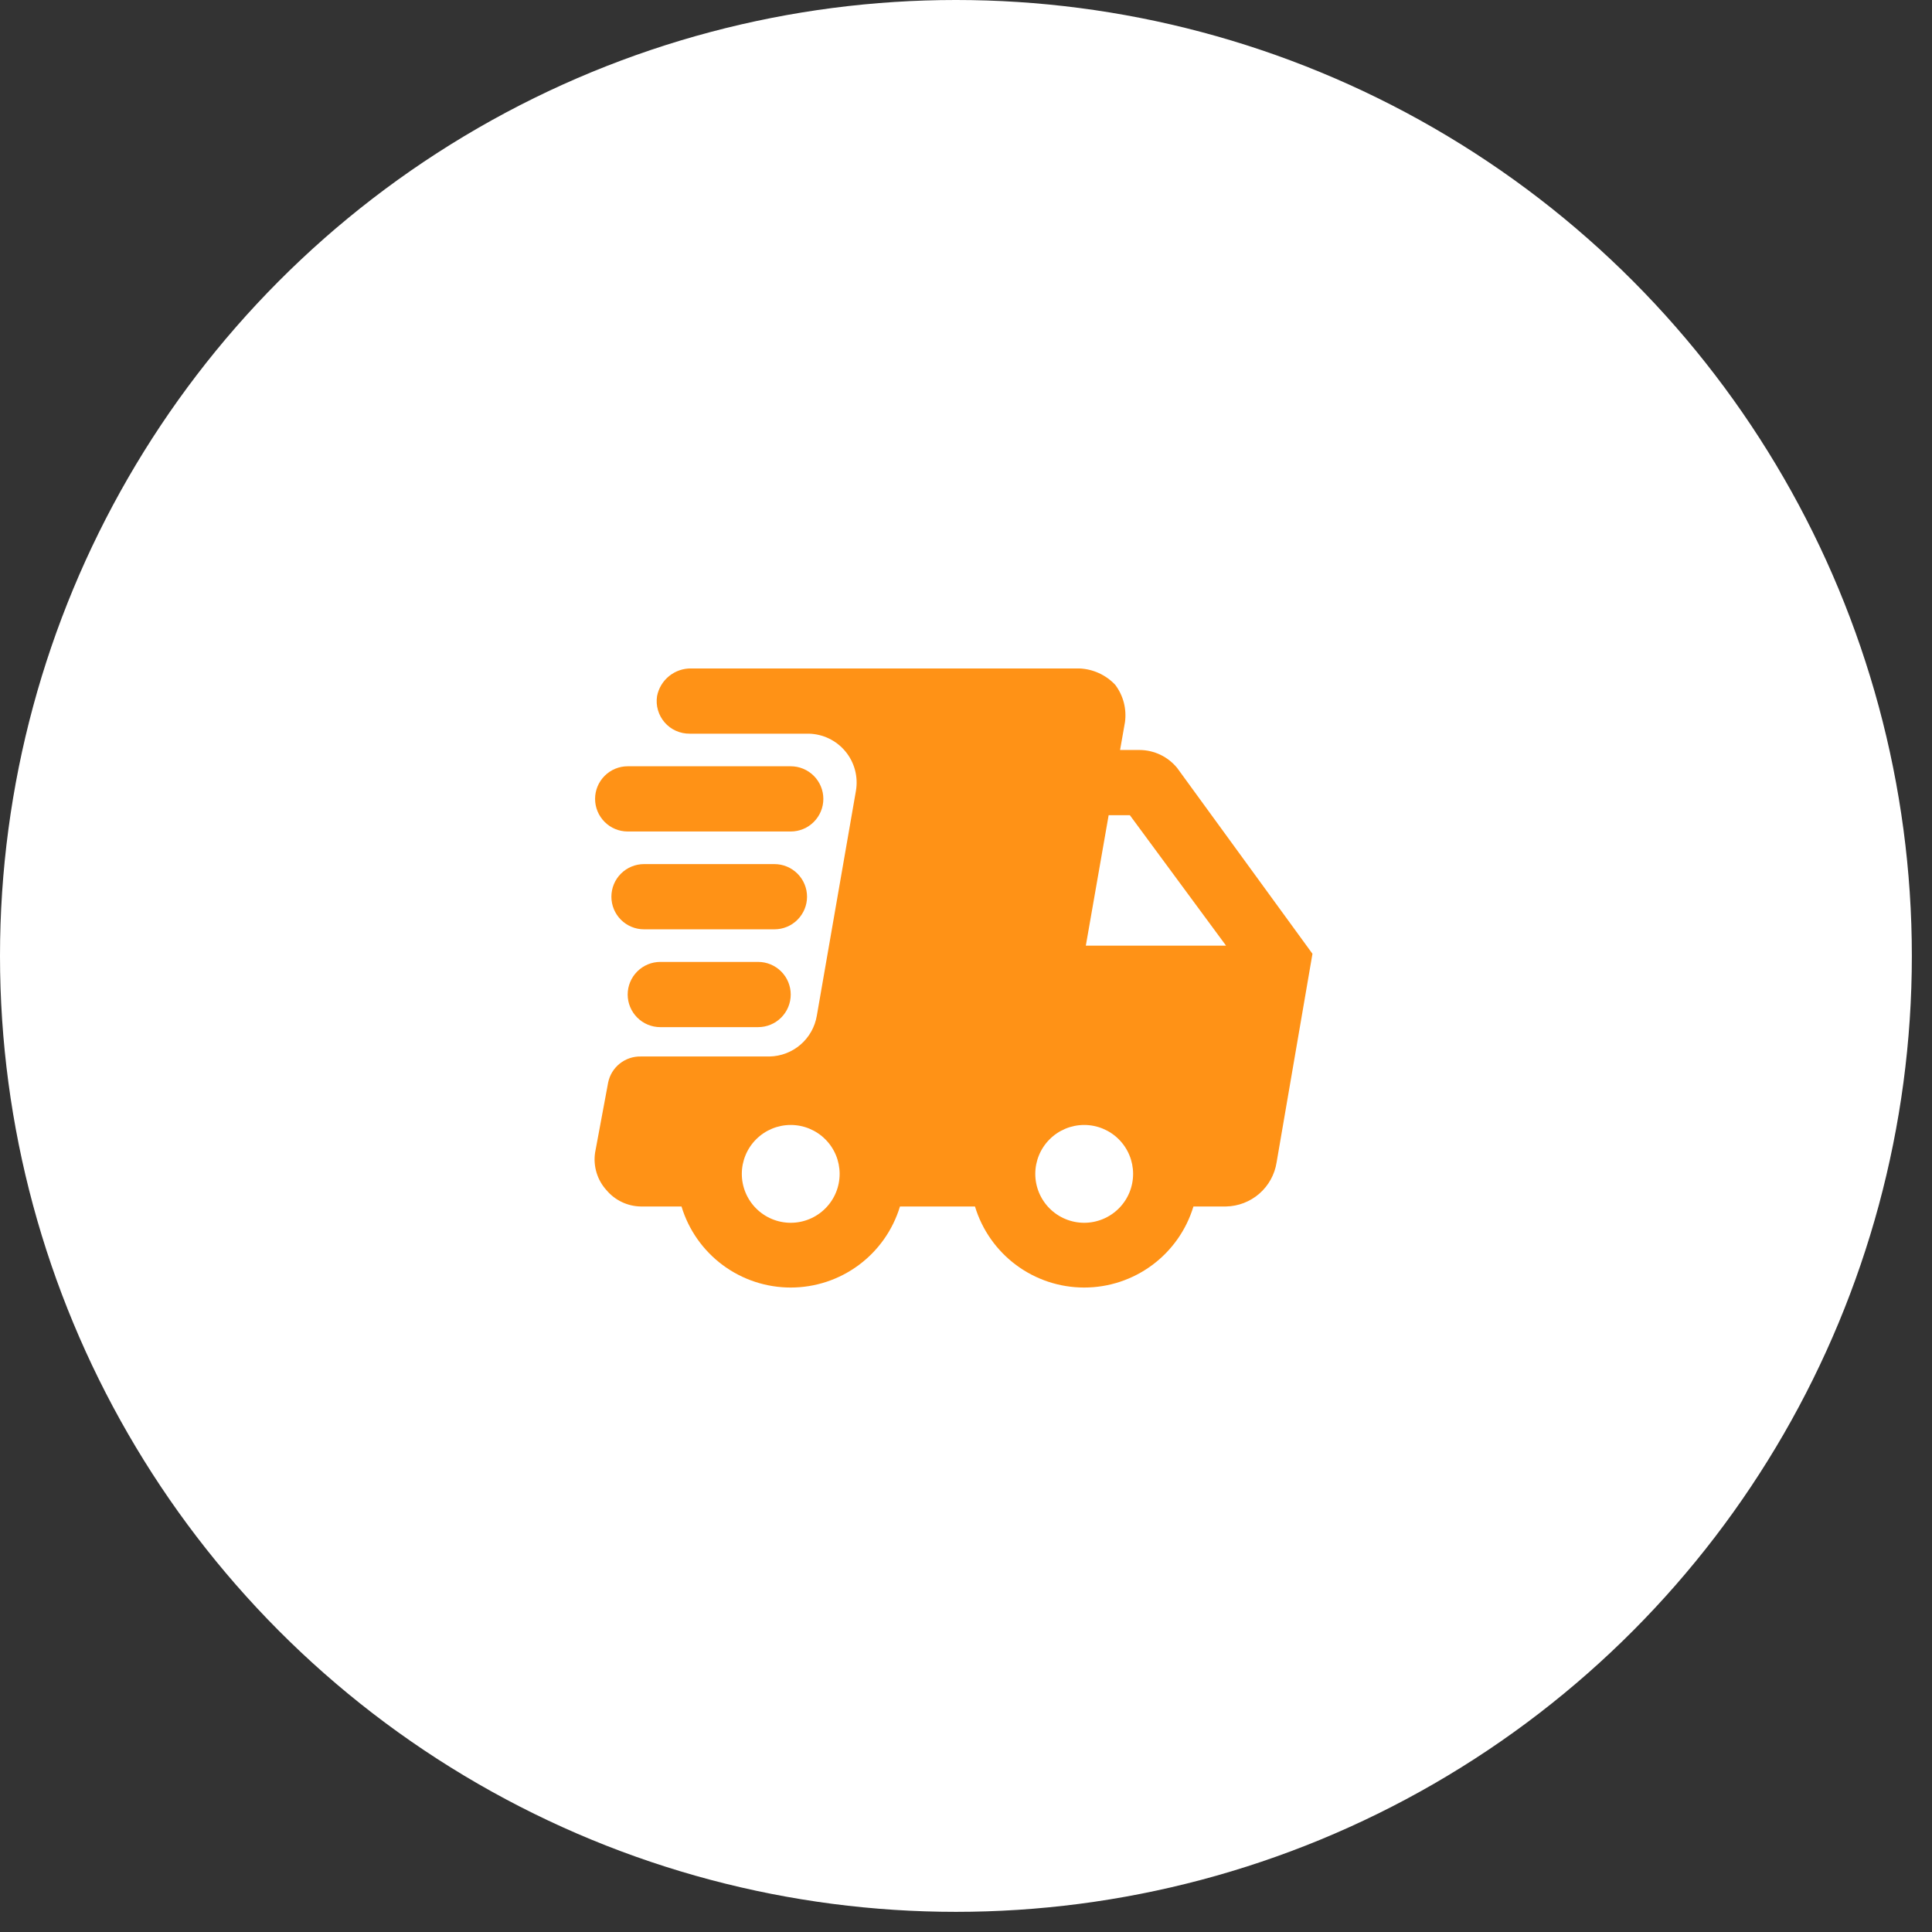
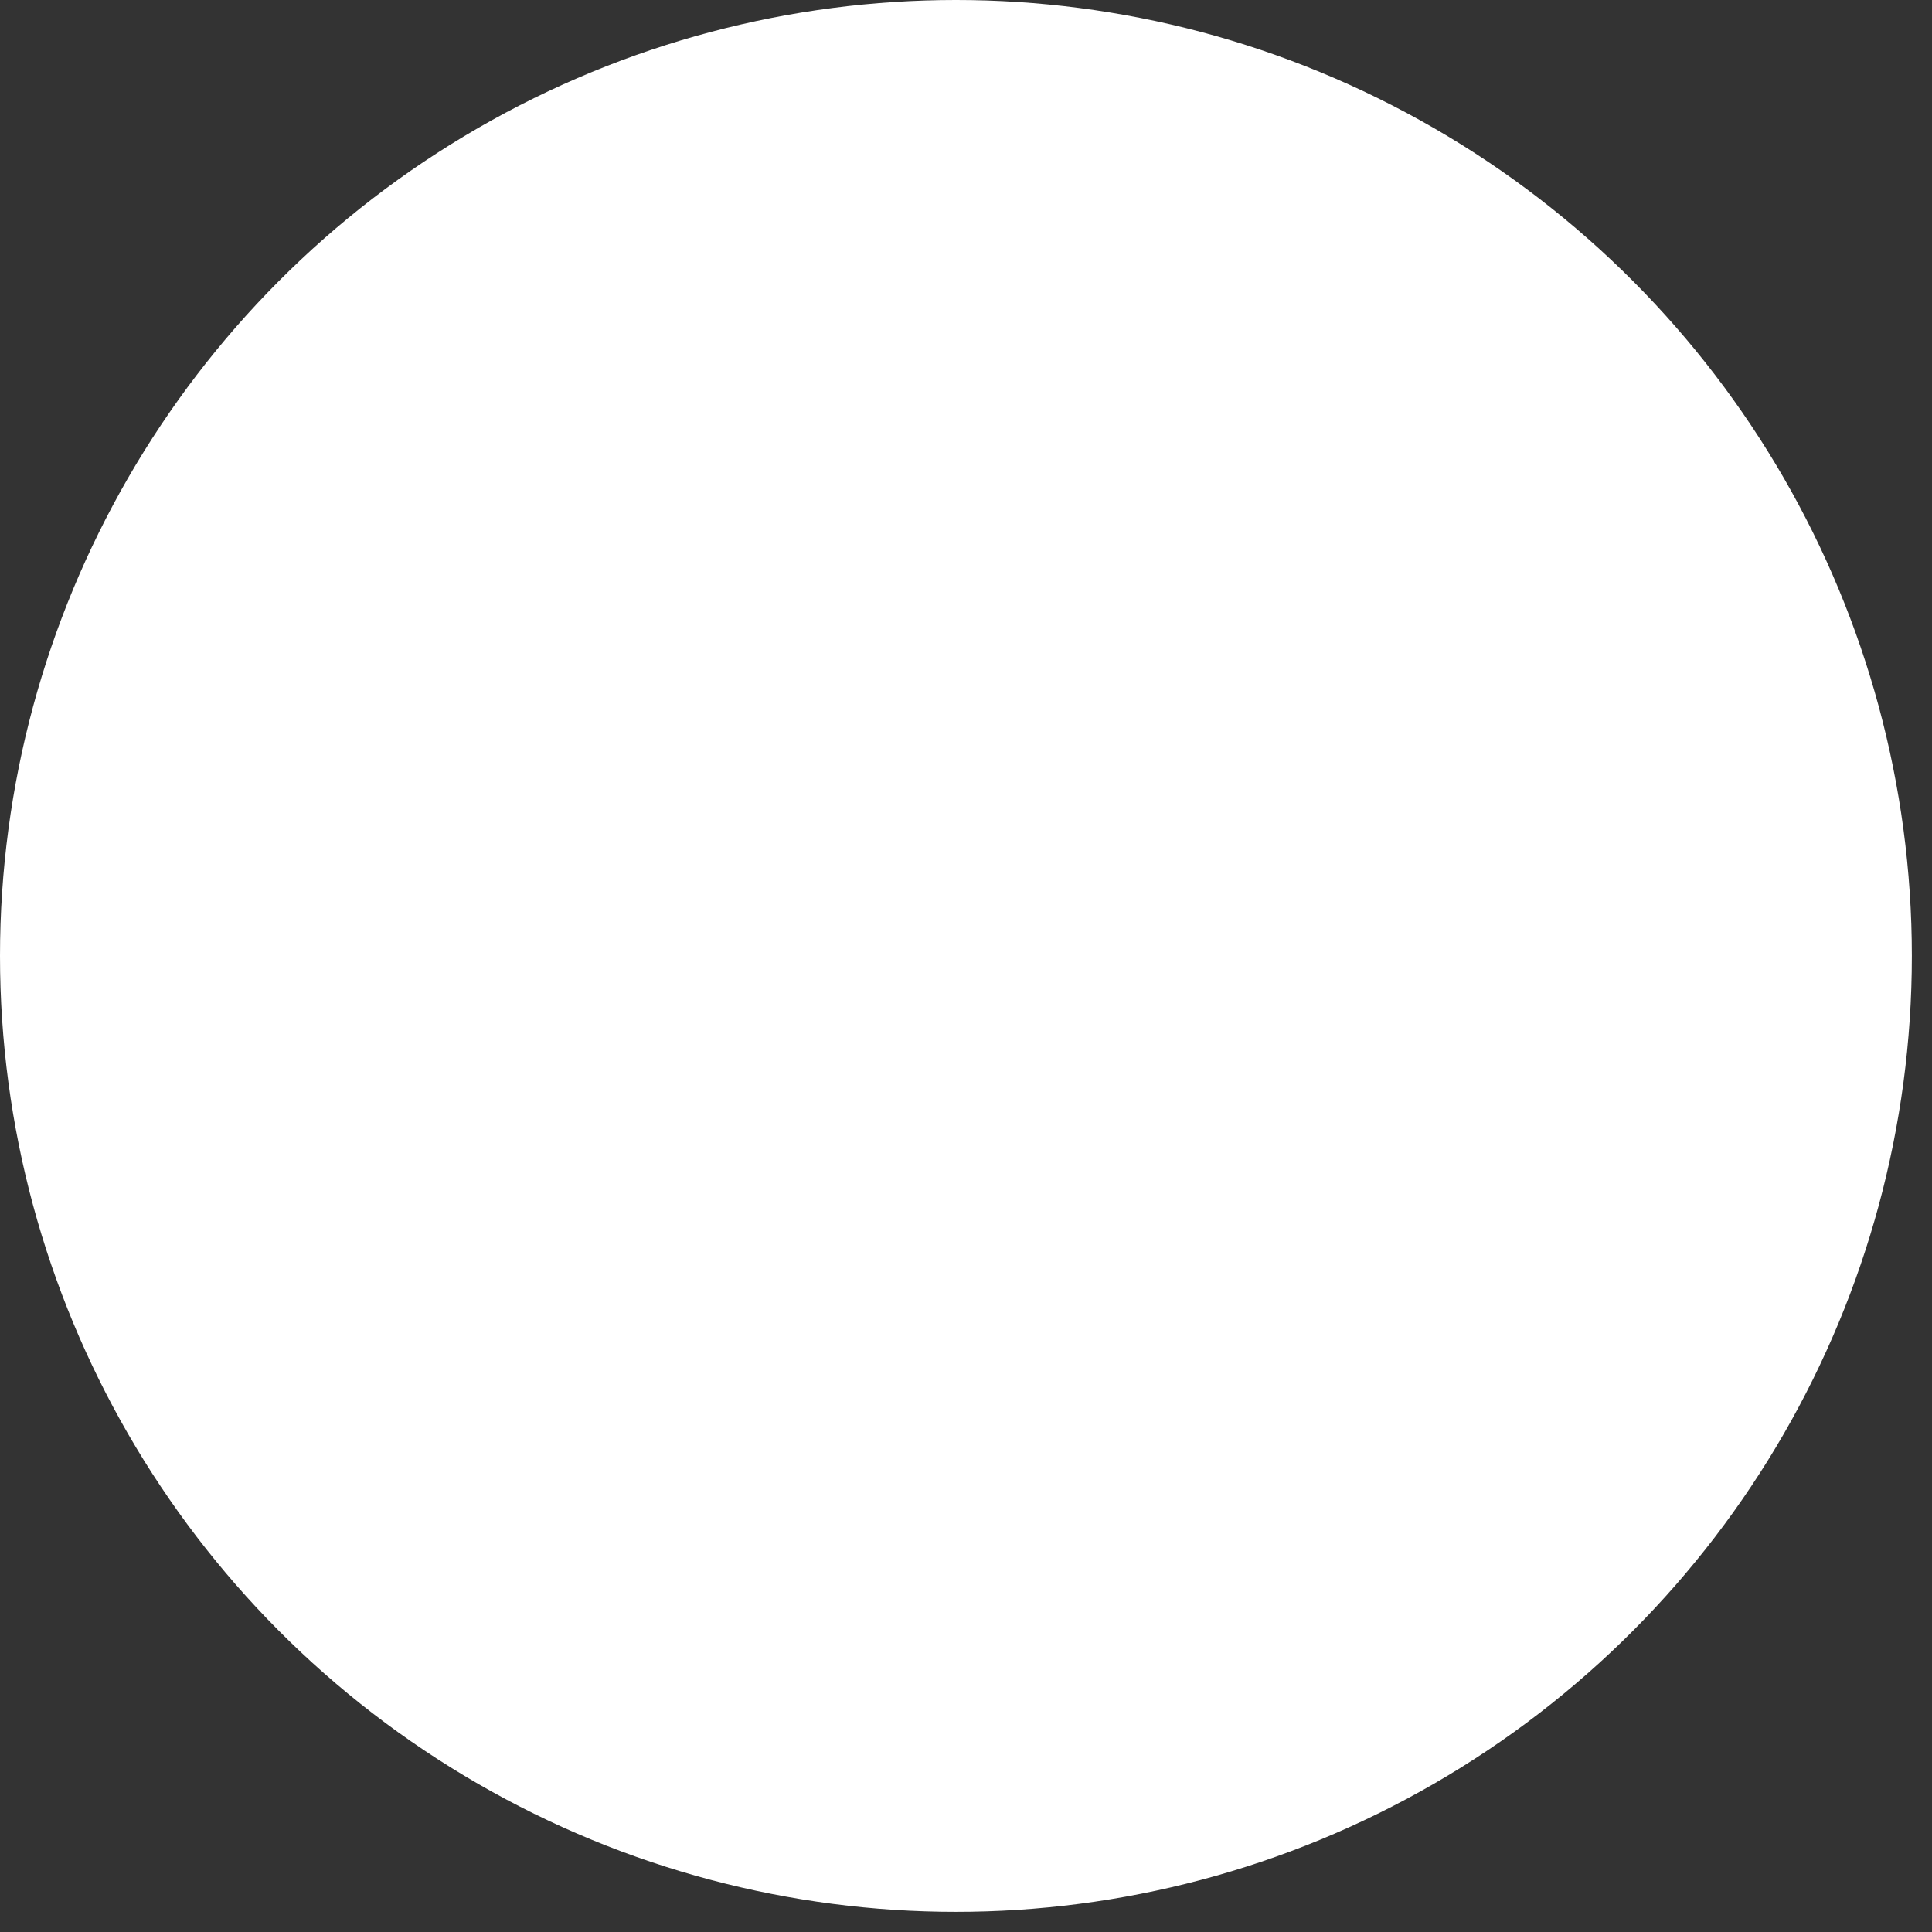
<svg xmlns="http://www.w3.org/2000/svg" width="79" height="79" viewBox="0 0 79 79" fill="none">
  <rect x="0" y="0" width="79" height="79" fill="#333333" stroke="none" />
  <circle cx="39.088" cy="39.088" r="39.088" fill="white" />
  <g clip-path="url(#clip0_2004_12)">
-     <path d="M48.133 31.4C47.947 31.173 47.713 30.989 47.448 30.862C47.183 30.736 46.894 30.669 46.6 30.667H45.8L46 29.533C46.037 29.264 46.021 28.99 45.953 28.727C45.884 28.464 45.764 28.217 45.6 28C45.217 27.595 44.691 27.355 44.133 27.333H28.267C27.937 27.327 27.616 27.438 27.36 27.645C27.104 27.852 26.929 28.143 26.867 28.467C26.838 28.658 26.85 28.853 26.904 29.038C26.958 29.224 27.052 29.396 27.179 29.542C27.305 29.688 27.462 29.804 27.639 29.883C27.815 29.962 28.007 30.002 28.2 30H33.067C33.354 30.006 33.637 30.073 33.896 30.198C34.155 30.323 34.385 30.502 34.568 30.724C34.752 30.945 34.885 31.204 34.96 31.481C35.034 31.759 35.048 32.05 35 32.333L33.4 41.533C33.322 41.993 33.087 42.411 32.734 42.715C32.381 43.02 31.933 43.191 31.467 43.2H26.2C25.888 43.194 25.584 43.297 25.34 43.492C25.096 43.687 24.929 43.961 24.867 44.267L24.333 47.133C24.292 47.408 24.313 47.687 24.394 47.953C24.474 48.218 24.613 48.462 24.8 48.667C24.972 48.872 25.186 49.037 25.427 49.152C25.669 49.267 25.932 49.329 26.2 49.333H27.867C28.157 50.292 28.748 51.132 29.552 51.729C30.356 52.326 31.331 52.648 32.333 52.648C33.335 52.648 34.31 52.326 35.114 51.729C35.919 51.132 36.51 50.292 36.8 49.333H39.867C40.157 50.292 40.748 51.132 41.552 51.729C42.356 52.326 43.331 52.648 44.333 52.648C45.335 52.648 46.31 52.326 47.114 51.729C47.919 51.132 48.51 50.292 48.8 49.333H50.133C50.634 49.324 51.116 49.138 51.494 48.809C51.872 48.48 52.122 48.028 52.2 47.533L53.667 39L48.133 31.4ZM32.333 50C31.803 50 31.294 49.789 30.919 49.414C30.544 49.039 30.333 48.531 30.333 48C30.333 47.47 30.544 46.961 30.919 46.586C31.294 46.211 31.803 46 32.333 46C32.864 46 33.372 46.211 33.747 46.586C34.123 46.961 34.333 47.47 34.333 48C34.333 48.531 34.123 49.039 33.747 49.414C33.372 49.789 32.864 50 32.333 50ZM44.333 50C43.803 50 43.294 49.789 42.919 49.414C42.544 49.039 42.333 48.531 42.333 48C42.333 47.47 42.544 46.961 42.919 46.586C43.294 46.211 43.803 46 44.333 46C44.864 46 45.372 46.211 45.747 46.586C46.123 46.961 46.333 47.47 46.333 48C46.333 48.531 46.123 49.039 45.747 49.414C45.372 49.789 44.864 50 44.333 50ZM44.4 38.667L45.333 33.333H46.2L50.133 38.667H44.4Z" fill="#FF9216" />
-     <path d="M25.667 34H32.333C32.687 34 33.026 33.86 33.276 33.609C33.526 33.359 33.667 33.02 33.667 32.667C33.667 32.313 33.526 31.974 33.276 31.724C33.026 31.474 32.687 31.333 32.333 31.333H25.667C25.313 31.333 24.974 31.474 24.724 31.724C24.474 31.974 24.333 32.313 24.333 32.667C24.333 33.02 24.474 33.359 24.724 33.609C24.974 33.86 25.313 34 25.667 34Z" fill="#FF9216" />
    <path d="M33 36.667C33 36.313 32.859 35.974 32.609 35.724C32.359 35.474 32.02 35.333 31.667 35.333H26.333C25.98 35.333 25.641 35.474 25.39 35.724C25.14 35.974 25 36.313 25 36.667C25 37.02 25.14 37.359 25.39 37.609C25.641 37.86 25.98 38 26.333 38H31.667C32.02 38 32.359 37.86 32.609 37.609C32.859 37.359 33 37.02 33 36.667Z" fill="#FF9216" />
    <path d="M27 39.333C26.646 39.333 26.307 39.474 26.057 39.724C25.807 39.974 25.666 40.313 25.666 40.667C25.666 41.02 25.807 41.359 26.057 41.609C26.307 41.86 26.646 42 27 42H31C31.354 42 31.693 41.86 31.943 41.609C32.193 41.359 32.333 41.02 32.333 40.667C32.333 40.313 32.193 39.974 31.943 39.724C31.693 39.474 31.354 39.333 31 39.333H27Z" fill="#FF9216" />
  </g>
  <defs>
    <clipPath id="clip0_2004_12">
-       <rect width="32" height="32" fill="white" transform="translate(23 24)" />
-     </clipPath>
+       </clipPath>
  </defs>
</svg>